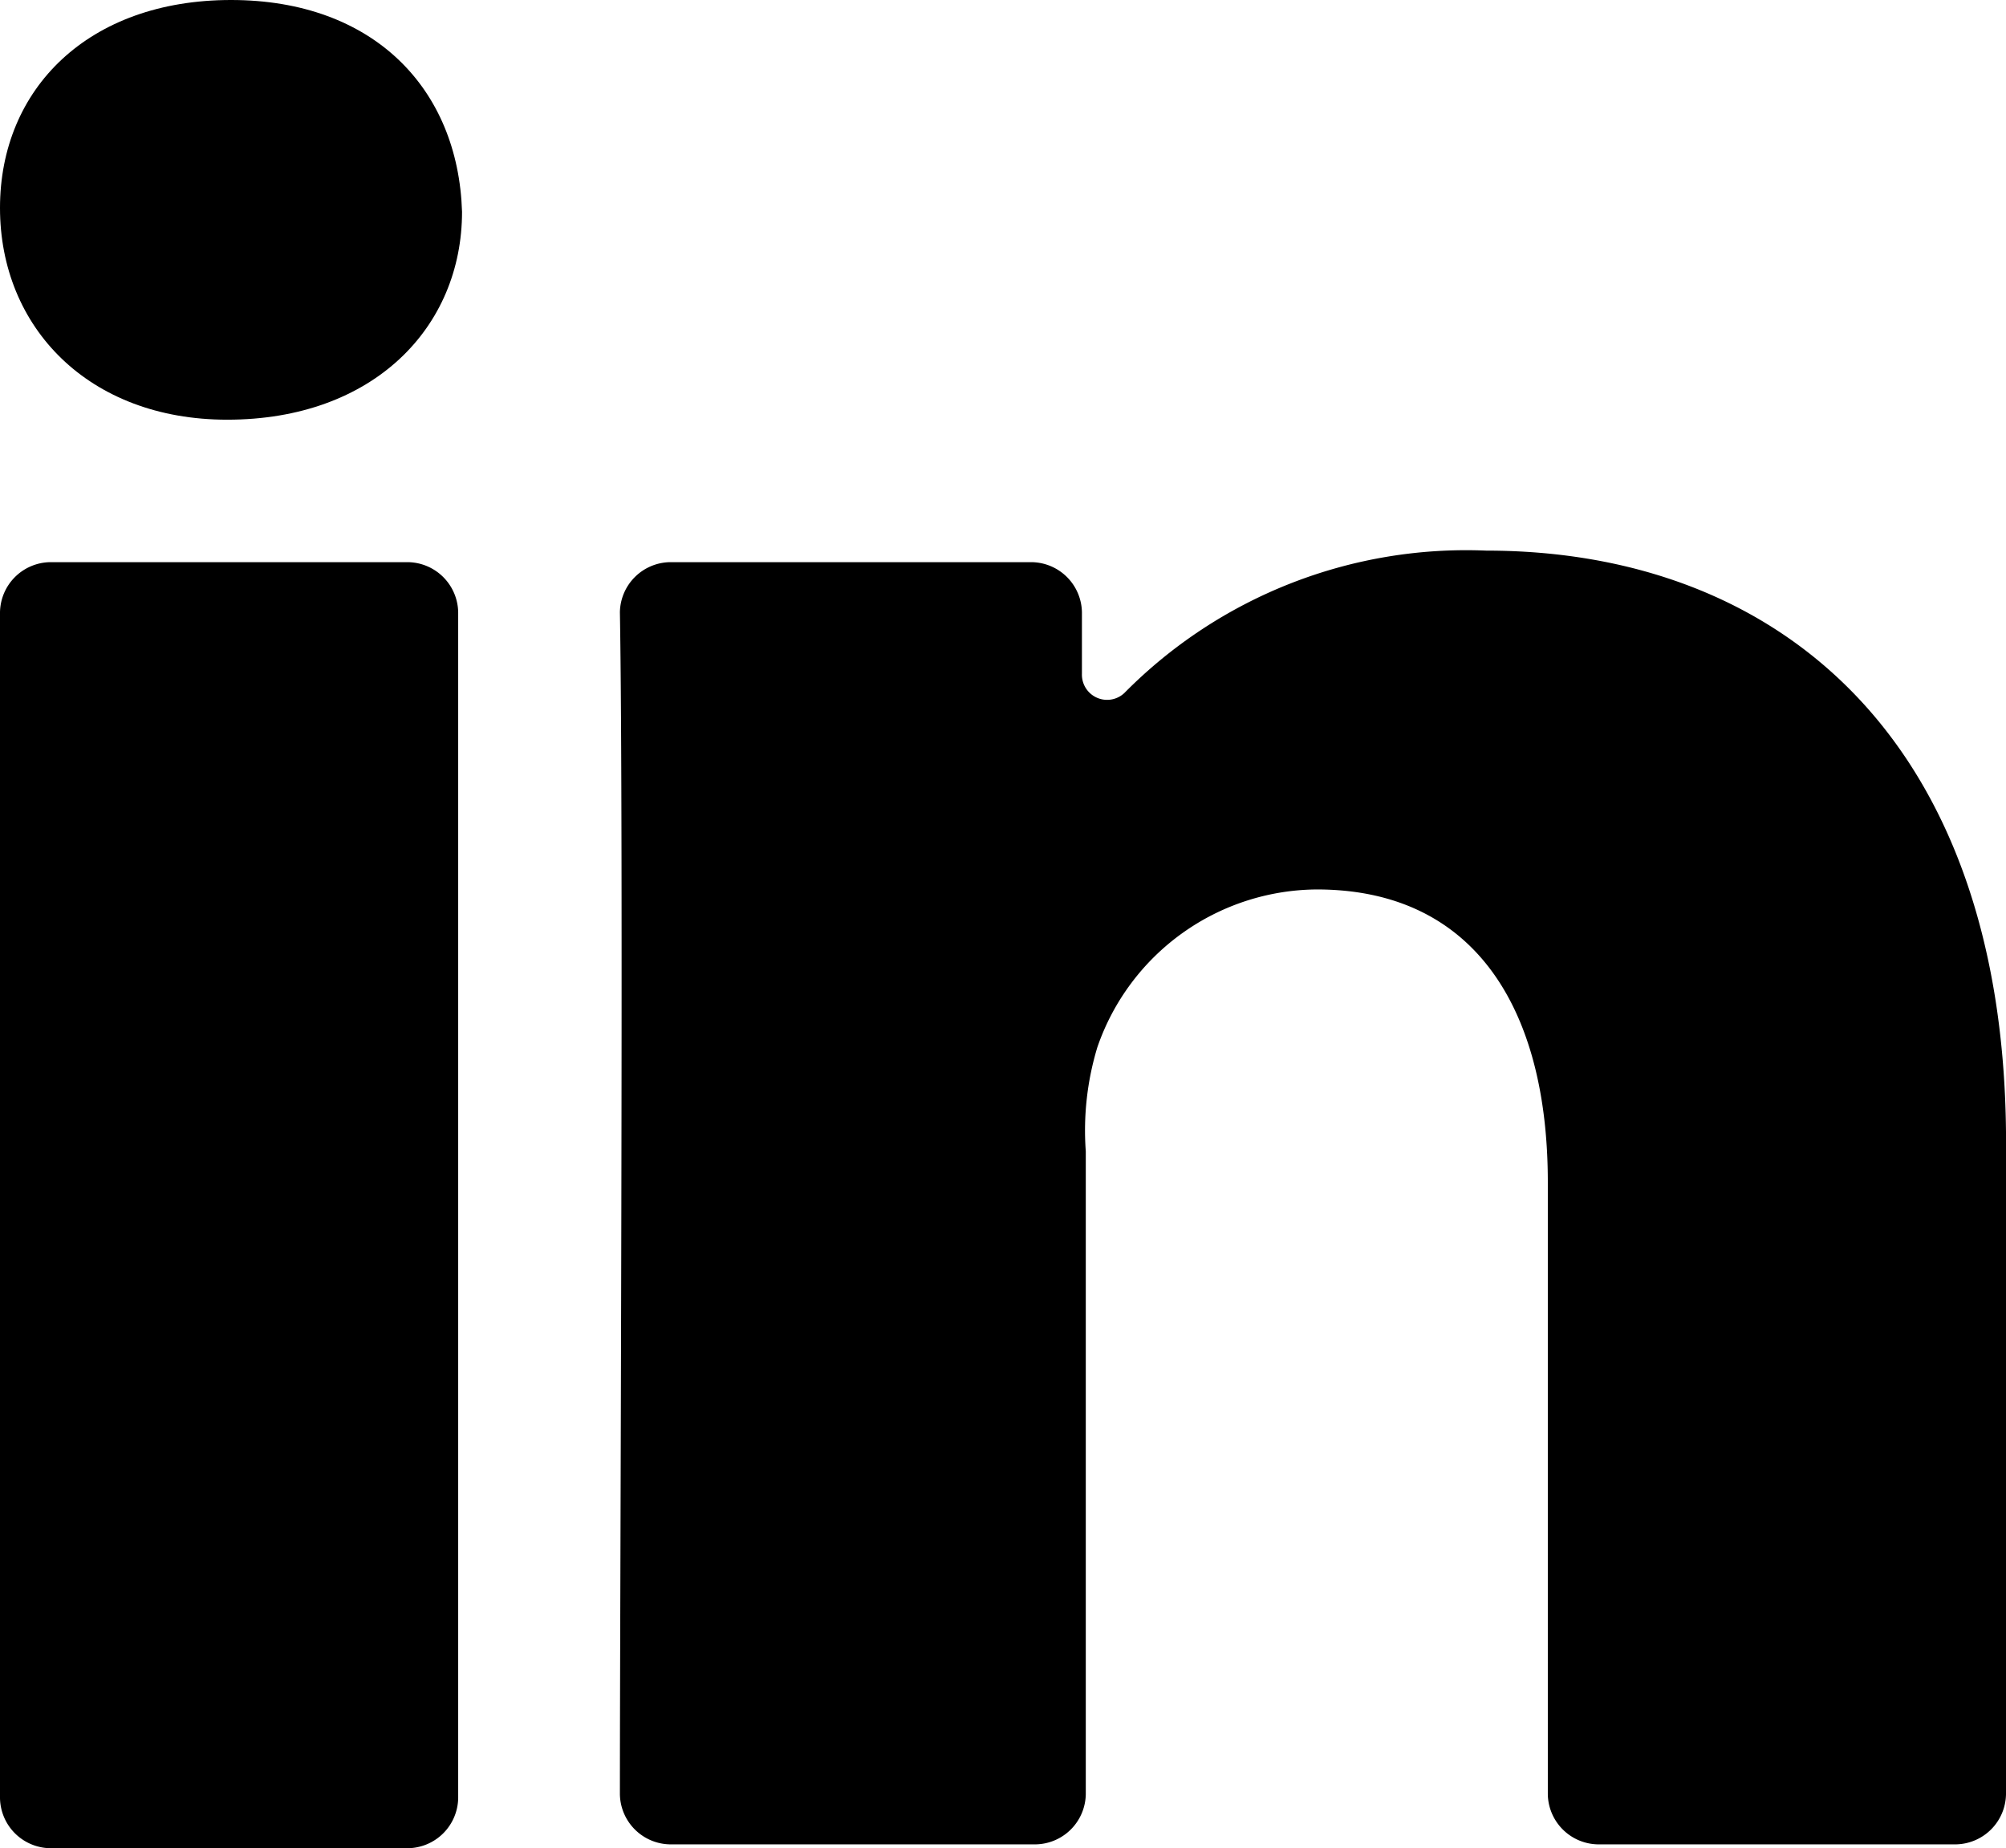
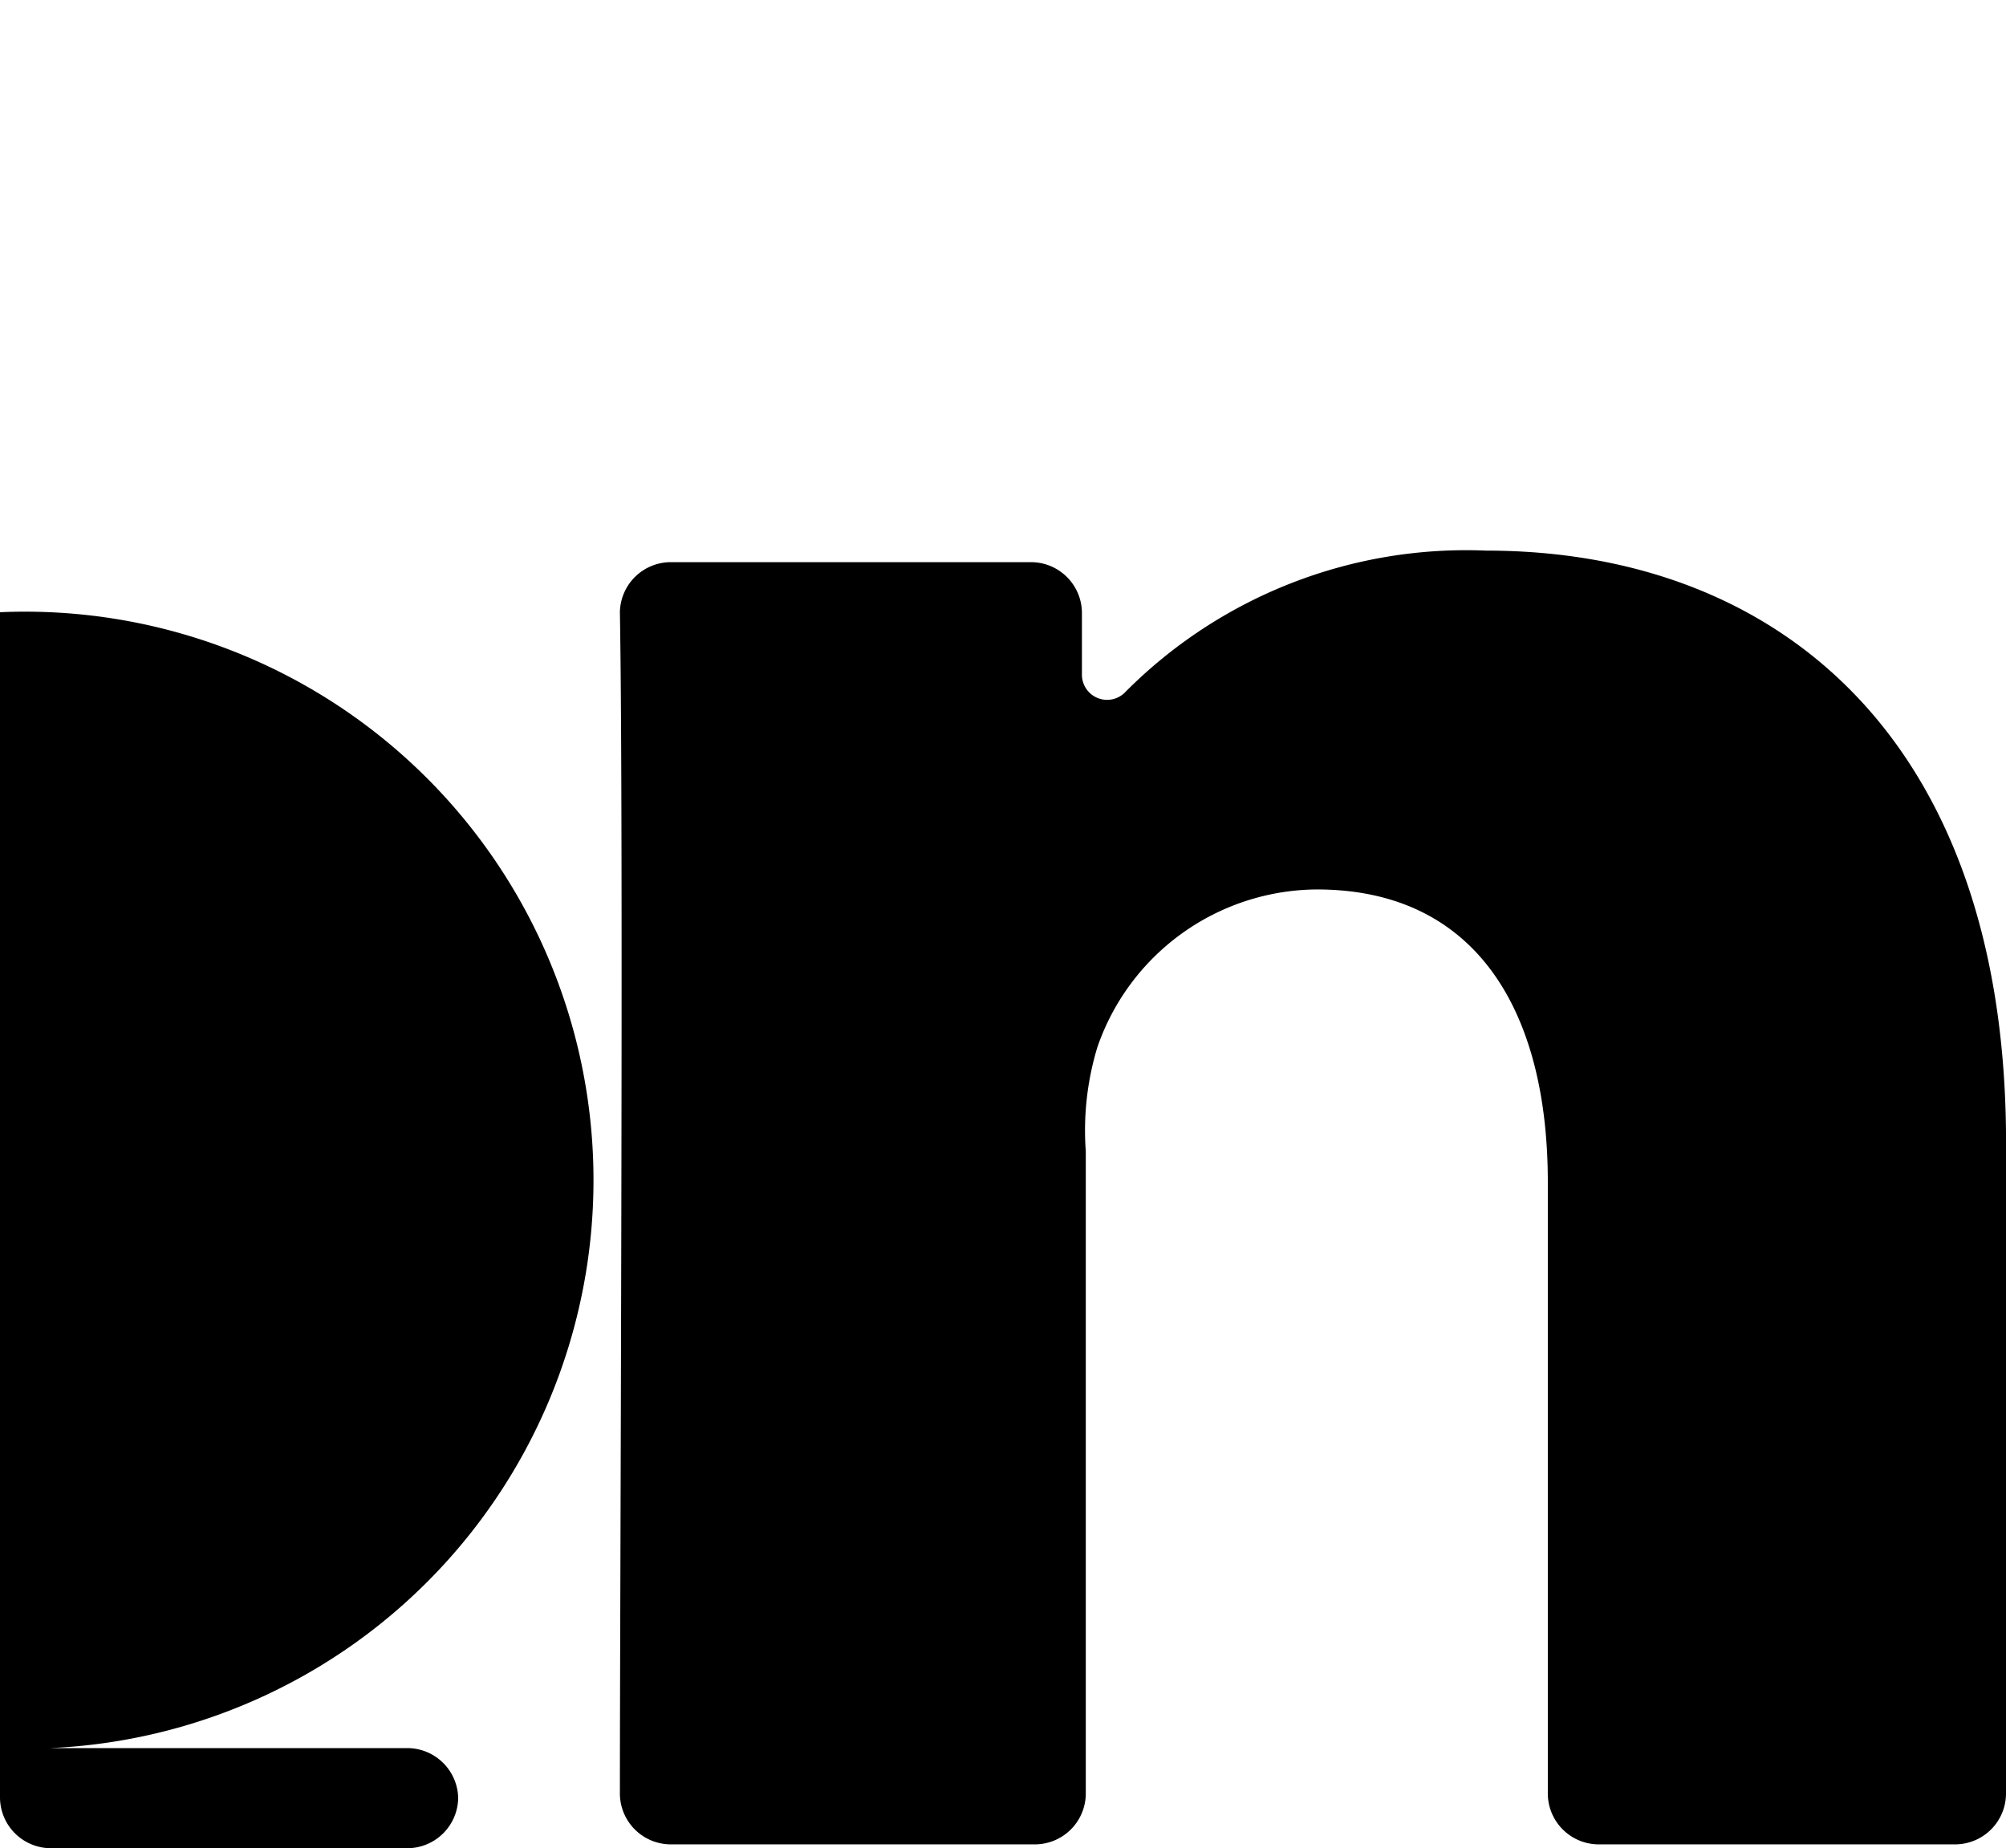
<svg xmlns="http://www.w3.org/2000/svg" width="52.1" height="48" viewBox="0 0 52.1 48">
  <g transform="translate(-8 -8)">
-     <path d="M8,54.7A1.324,1.324,0,0,0,9.3,56h9.3a1.324,1.324,0,0,0,1.3-1.3V23.9a1.324,1.324,0,0,0-1.3-1.3H9.3A1.324,1.324,0,0,0,8,23.9Z" />
+     <path d="M8,54.7A1.324,1.324,0,0,0,9.3,56h9.3a1.324,1.324,0,0,0,1.3-1.3a1.324,1.324,0,0,0-1.3-1.3H9.3A1.324,1.324,0,0,0,8,23.9Z" />
    <path d="M46.6,22.3A12.477,12.477,0,0,0,37.2,26a.654.654,0,0,1-1.1-.5V23.9a1.324,1.324,0,0,0-1.3-1.3H25.4a1.324,1.324,0,0,0-1.3,1.3c.1,5.7,0,25.4,0,30.7a1.324,1.324,0,0,0,1.3,1.3h9.5a1.324,1.324,0,0,0,1.3-1.3V37.9a7.448,7.448,0,0,1,.3-2.7,6.07,6.07,0,0,1,5.7-4.1c4.1,0,6,3.1,6,7.6V54.6a1.324,1.324,0,0,0,1.3,1.3h9.3a1.324,1.324,0,0,0,1.3-1.3V37.4C60,27.1,54.1,22.3,46.6,22.3Z" />
-     <path d="M13.9,18.9h0c3.8,0,6.1-2.4,6.1-5.4C19.9,10.3,17.7,8,14,8s-6,2.3-6,5.4S10.3,18.9,13.9,18.9Z" />
  </g>
</svg>